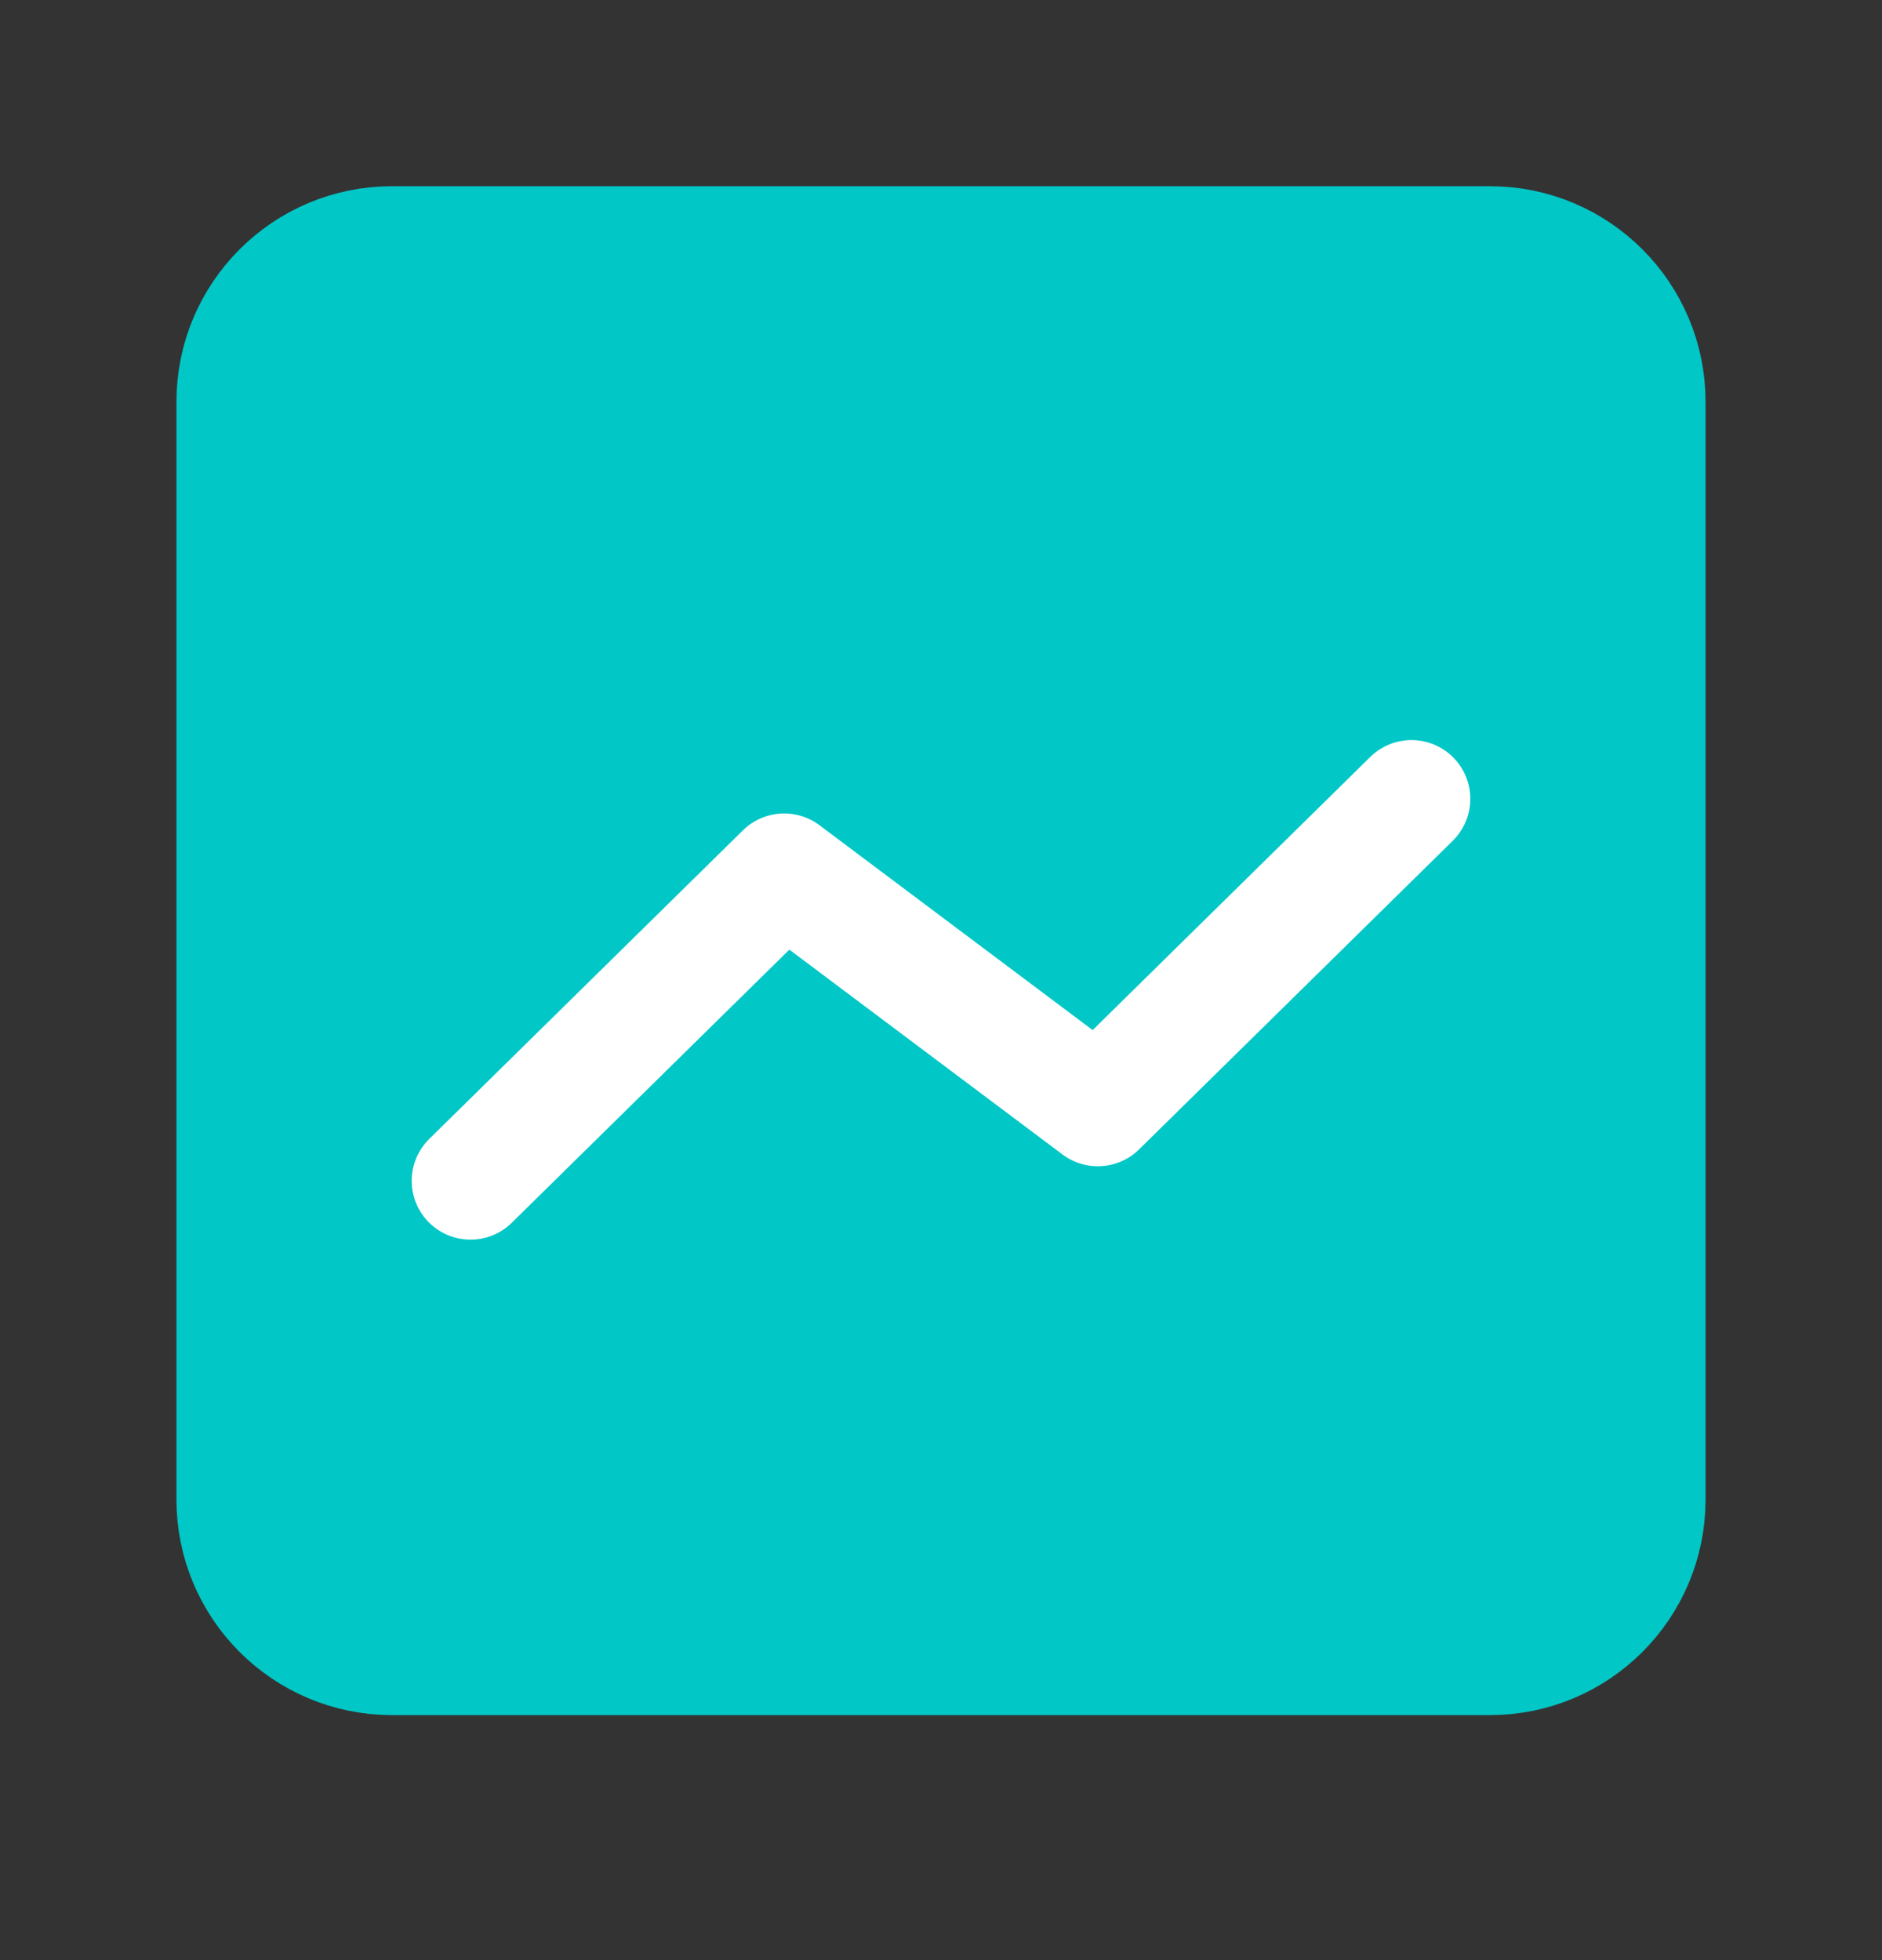
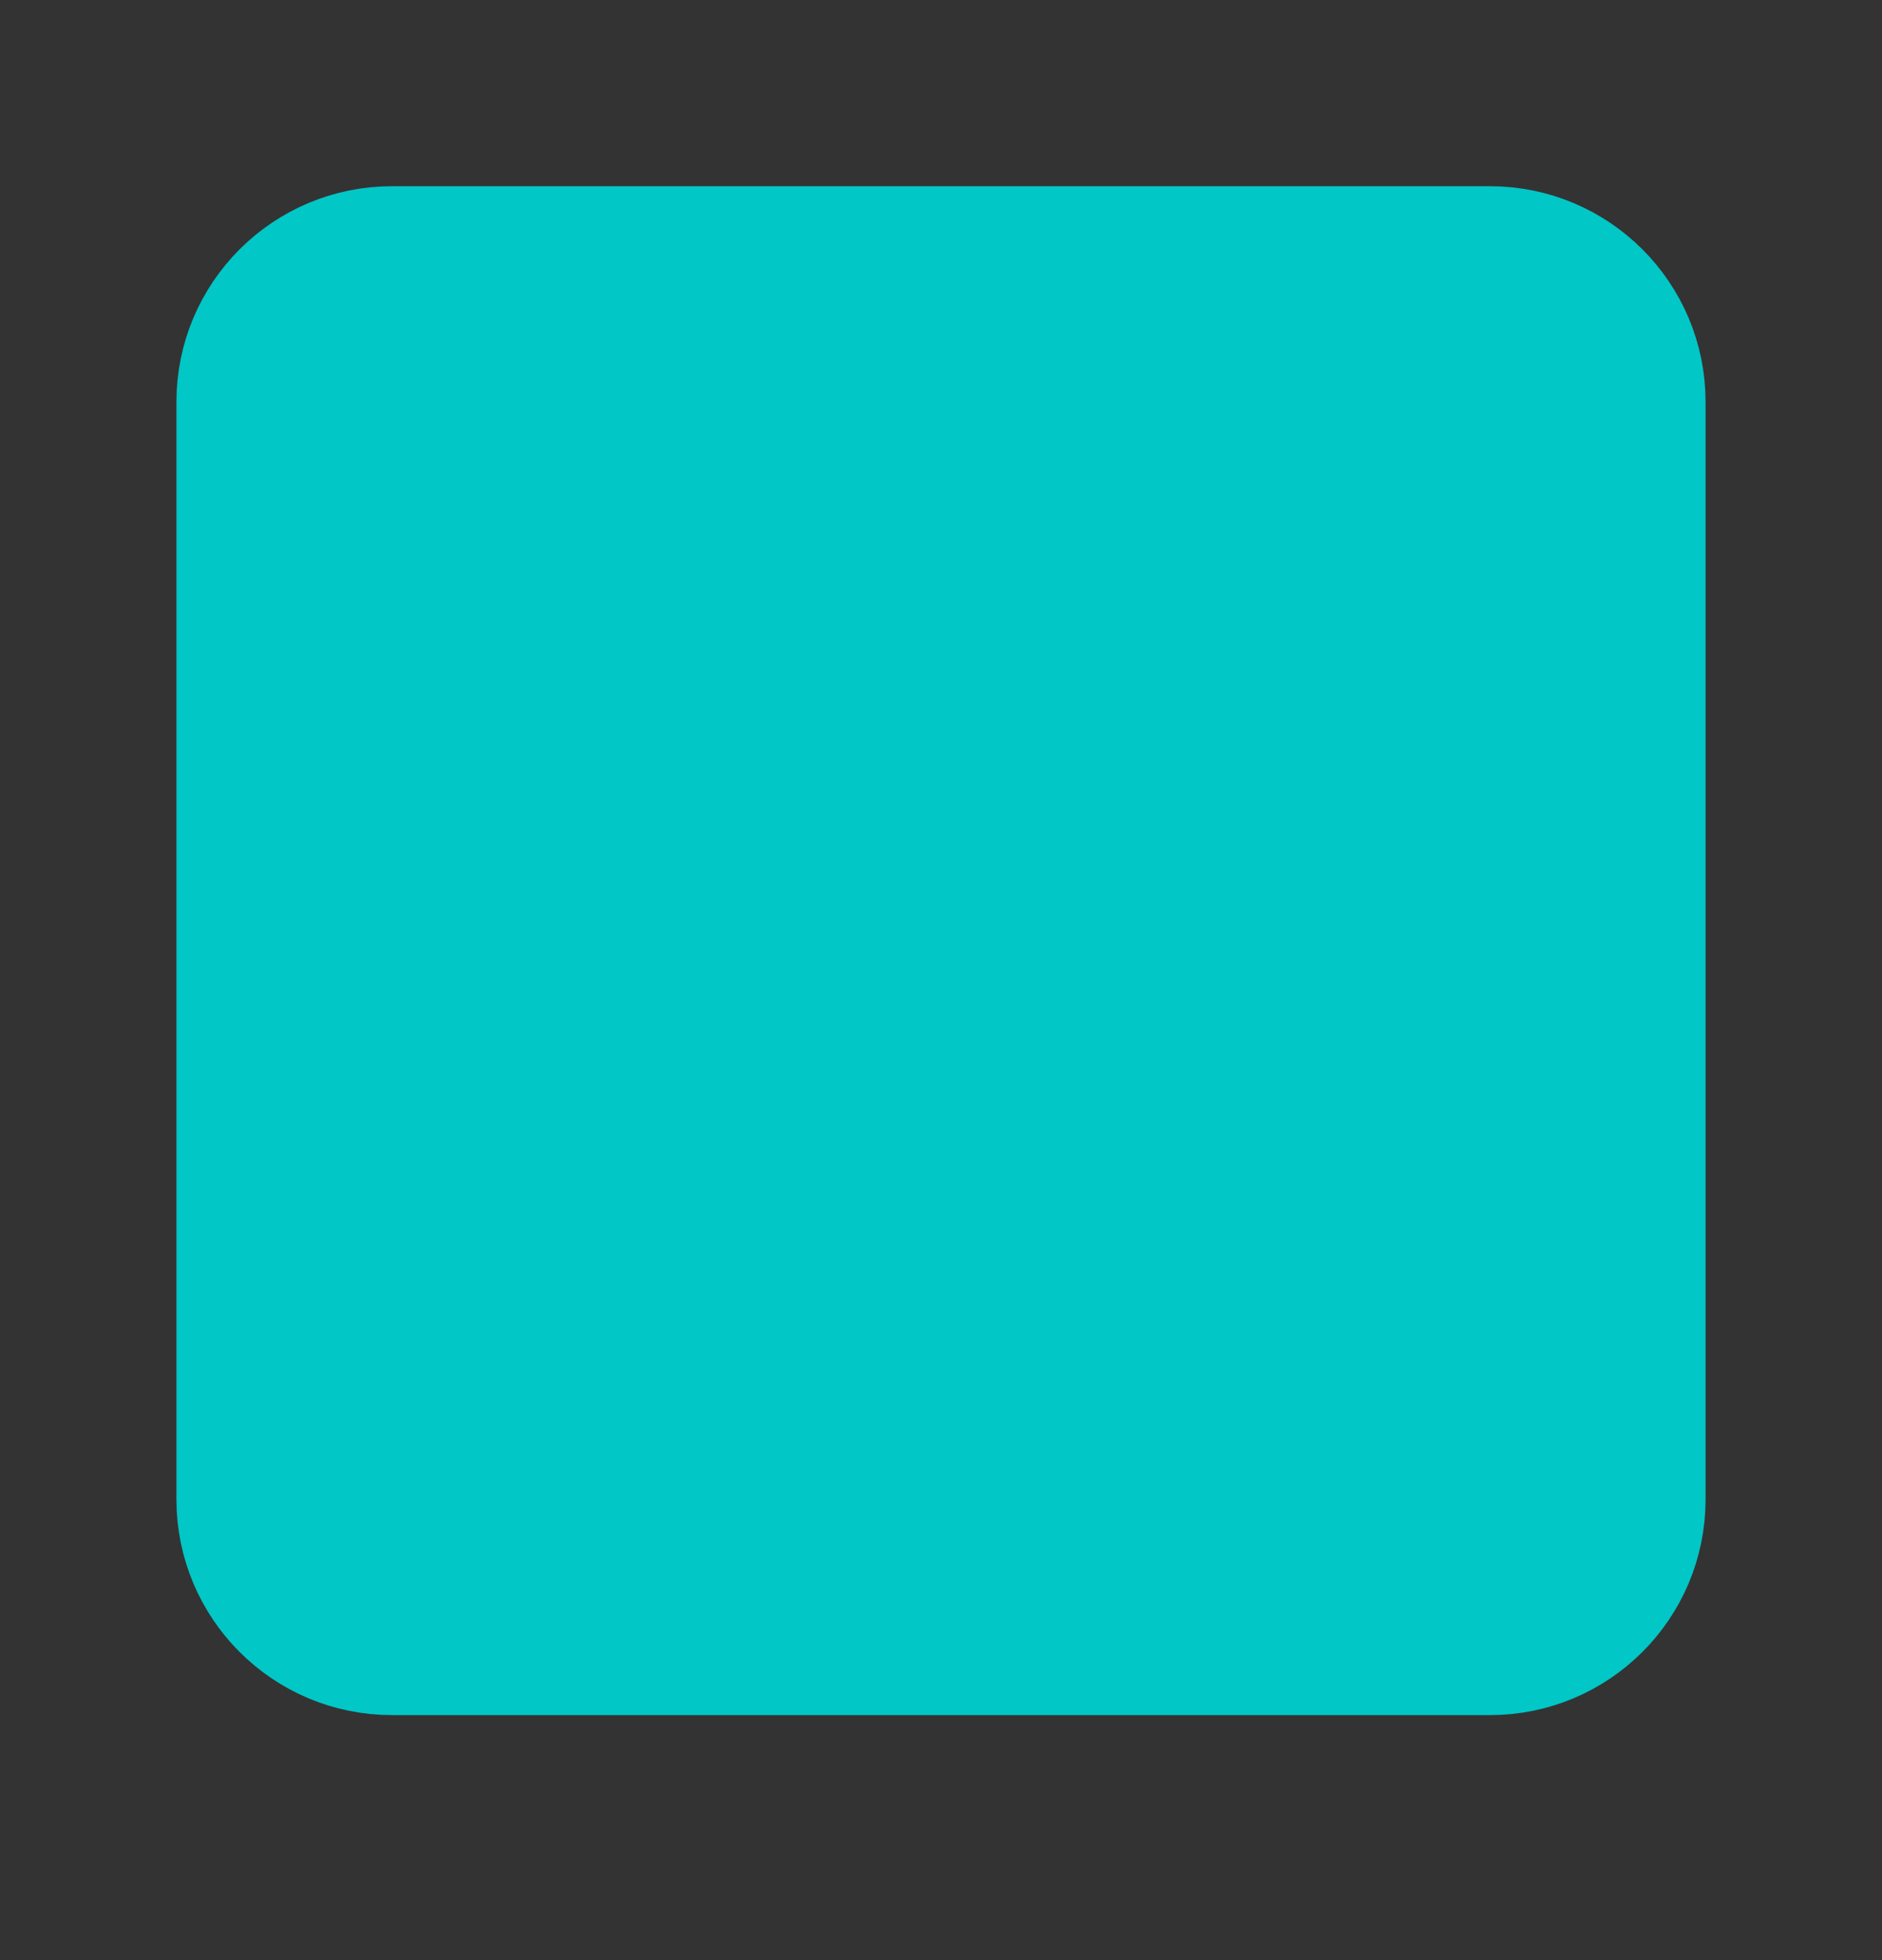
<svg xmlns="http://www.w3.org/2000/svg" width="24" height="25" viewBox="0 0 24 25" fill="none">
  <rect x="0" y="0" width="24" height="25" fill="#333333" stroke="none" />
  <path fill-rule="evenodd" clip-rule="evenodd" d="M5 3.125H19C20.105 3.125 21 4.02 21 5.125V19.125C21 20.23 20.105 21.125 19 21.125H5C3.895 21.125 3 20.23 3 19.125V5.125C3 4.02 3.895 3.125 5 3.125Z" fill="#01C7C7" stroke="#01C7C7" stroke-width="1.5" stroke-linecap="round" stroke-linejoin="round" />
-   <path d="M18 10.189L14 14.125L10 11.125L6 15.061" stroke="white" stroke-width="1.5" stroke-linecap="round" stroke-linejoin="round" />
</svg>